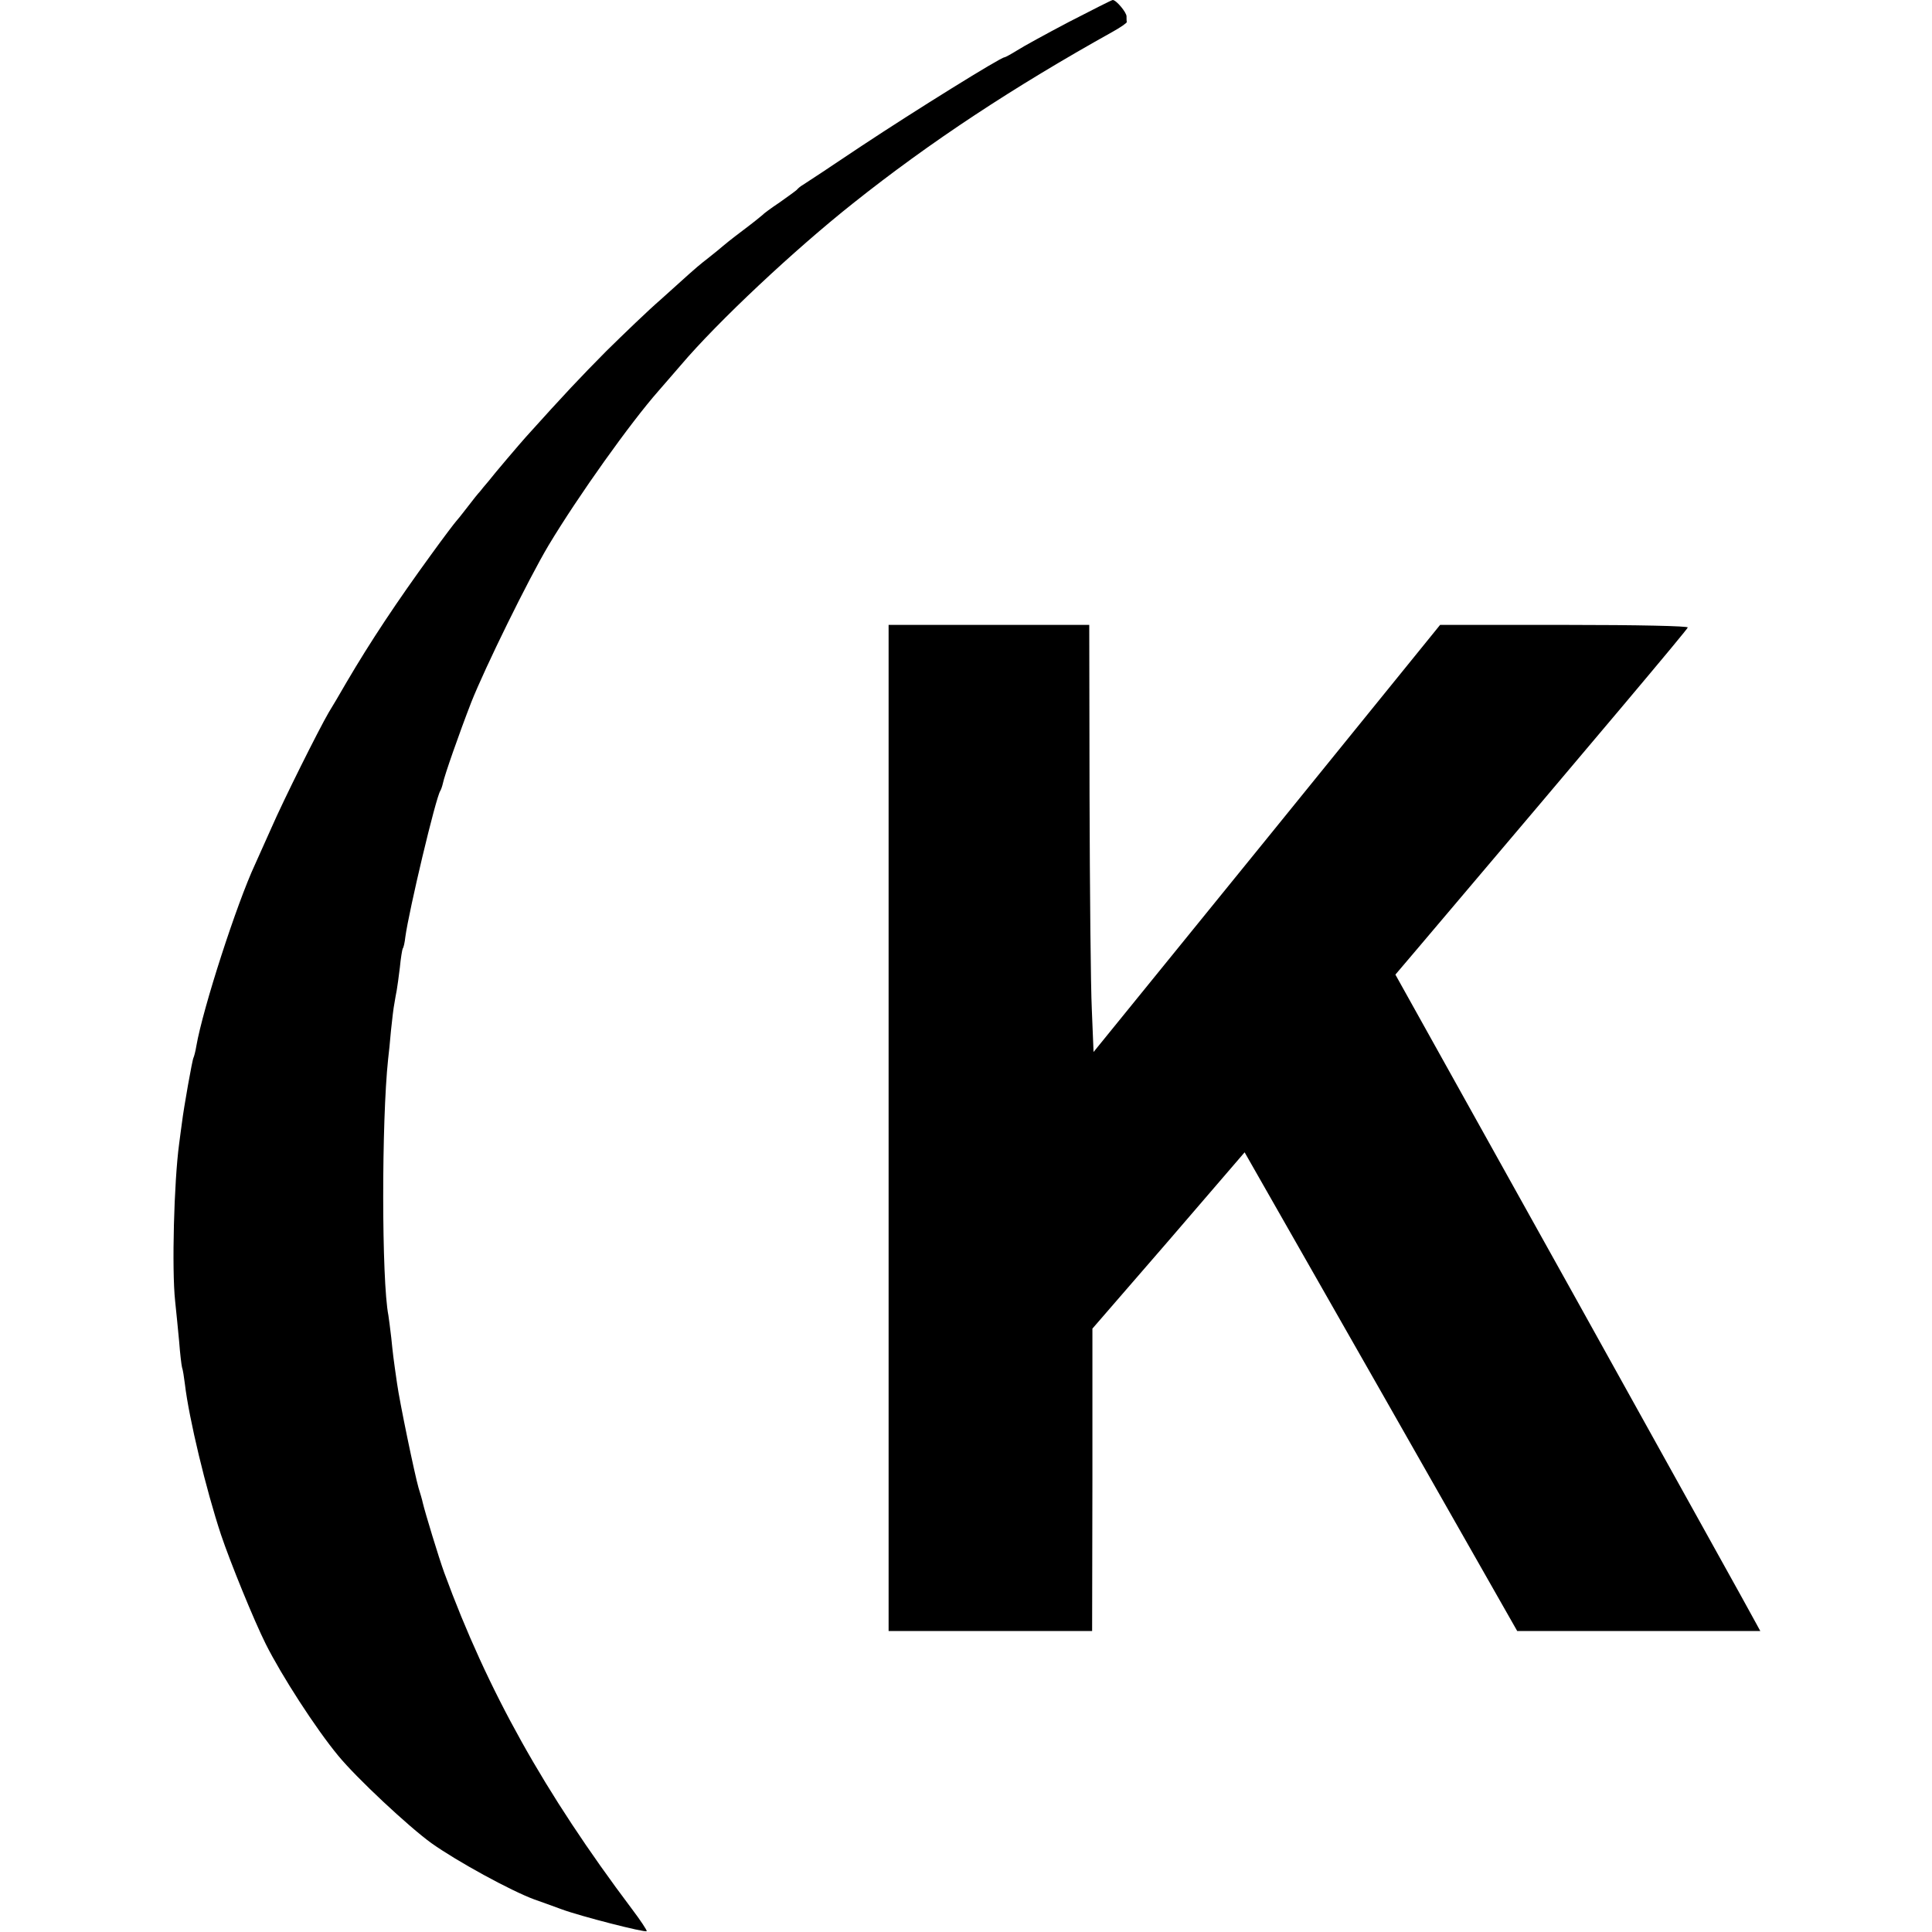
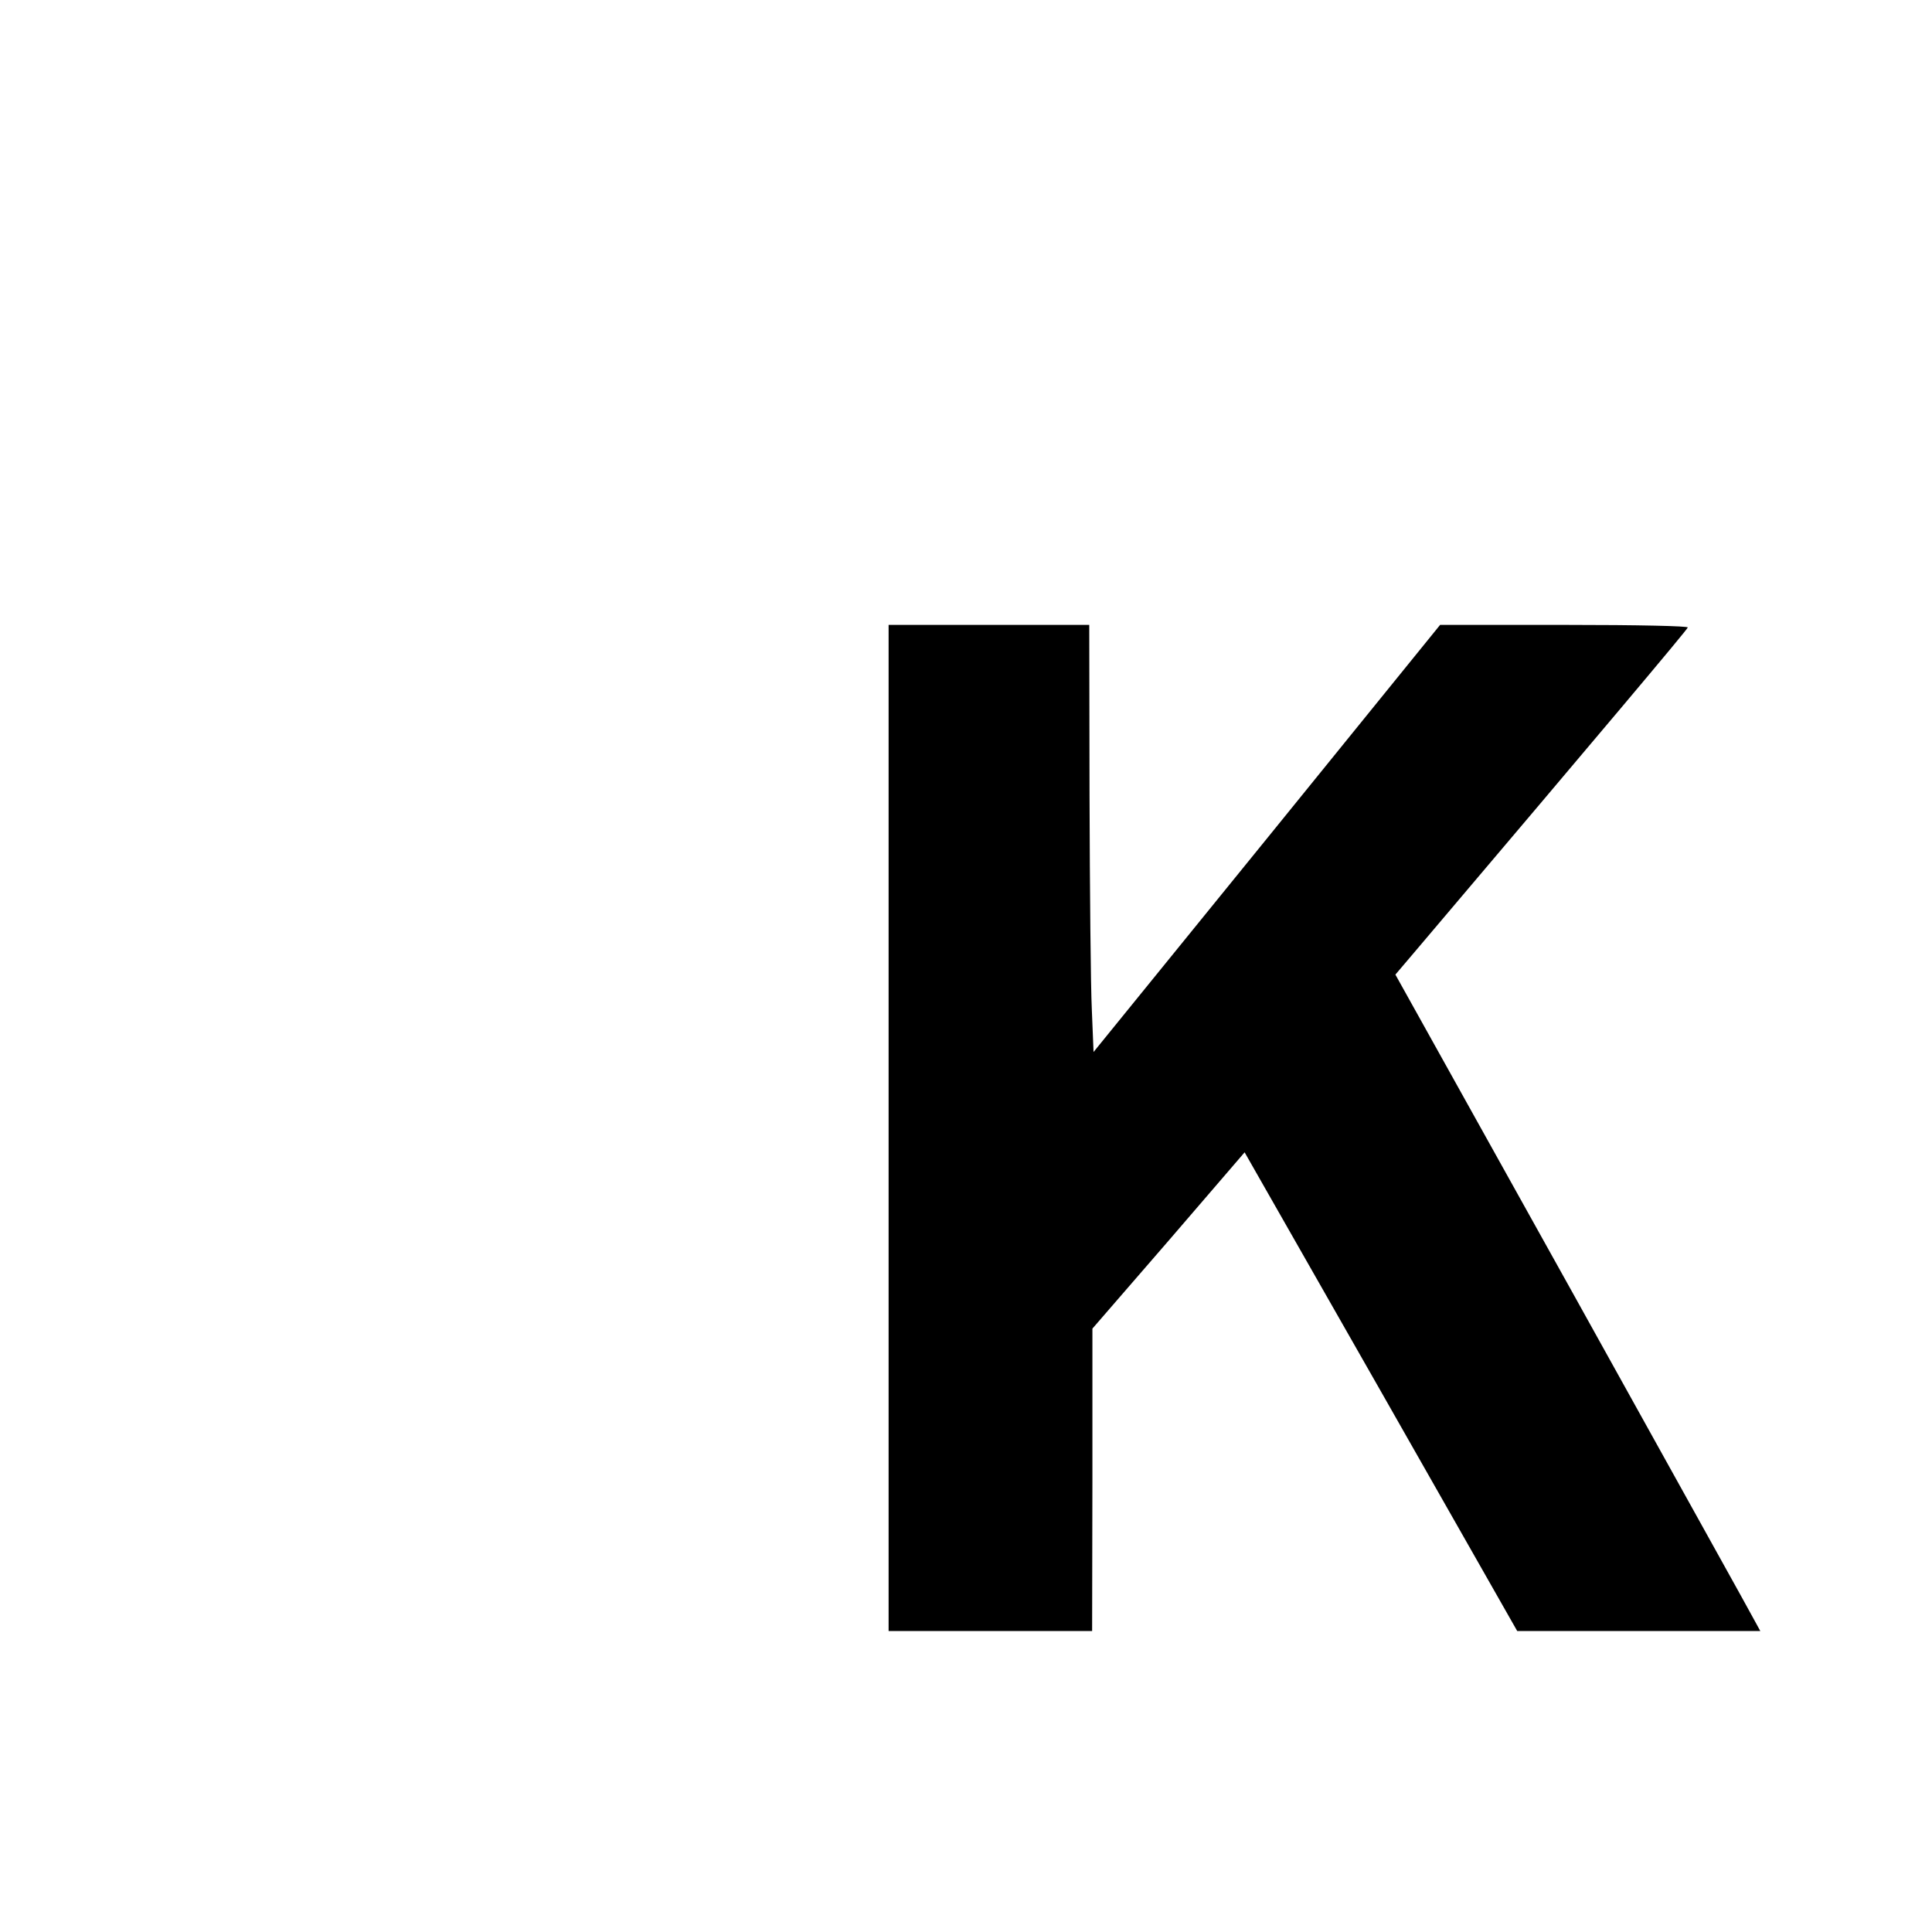
<svg xmlns="http://www.w3.org/2000/svg" version="1.0" width="674pt" height="674pt" viewBox="0 0 674 674" preserveAspectRatio="xMidYMid meet">
  <g transform="translate(0,674) scale(0.1,-0.1)" fill="#000000" stroke="none">
-     <path d="M3730 6664 c-80 -42 -162 -87 -182 -100 -21 -13 -41 -24 -44 -24 -13 0 -314 -187 -498 -309 -103 -69 -195 -130 -205 -136 -9 -5 -18 -13 -21 -17 -3 -3 -30 -23 -60 -44 -30 -20 -57 -40 -60 -44 -3 -3 -34 -28 -70 -55 -36 -27 -67 -52 -70 -55 -3 -3 -25 -21 -49 -40 -25 -19 -54 -44 -66 -55 -12 -11 -57 -51 -100 -90 -44 -38 -129 -120 -190 -180 -92 -93 -144 -148 -280 -299 -18 -20 -112 -130 -131 -155 -11 -13 -24 -28 -29 -35 -6 -6 -26 -31 -45 -56 -19 -25 -37 -47 -40 -50 -3 -3 -42 -54 -86 -115 -120 -165 -211 -302 -295 -445 -24 -42 -52 -89 -62 -105 -36 -62 -157 -304 -201 -405 -26 -58 -51 -114 -56 -125 -64 -137 -182 -502 -205 -634 -3 -19 -8 -37 -10 -41 -4 -6 -34 -175 -40 -225 -2 -16 -7 -50 -10 -75 -18 -133 -26 -438 -14 -549 4 -36 10 -100 14 -141 3 -41 8 -82 10 -90 3 -8 7 -34 10 -58 14 -120 74 -369 126 -526 33 -98 115 -299 156 -381 55 -110 175 -296 253 -390 64 -78 245 -247 325 -305 90 -64 277 -166 358 -196 23 -8 67 -24 97 -35 65 -24 291 -82 296 -76 2 2 -21 37 -52 78 -304 404 -503 760 -654 1172 -19 52 -67 210 -75 244 -2 10 -9 34 -15 53 -13 45 -66 299 -75 365 -13 90 -14 99 -20 158 -4 32 -8 67 -10 78 -24 122 -24 679 -1 894 2 17 7 62 10 100 4 39 9 81 12 95 2 14 6 34 8 45 2 11 7 47 11 80 3 32 8 62 10 66 3 3 7 21 9 40 13 94 106 486 122 510 3 5 7 17 9 26 5 26 56 172 99 283 48 121 198 427 270 548 104 173 286 428 383 538 15 18 51 58 78 90 129 152 397 403 600 564 270 215 560 406 908 600 27 15 48 30 48 33 -1 4 -1 13 -1 20 0 14 -36 57 -48 57 -4 0 -72 -35 -152 -76z" />
    <path d="M3100 2805 l0 -1755 355 0 355 0 1 528 0 527 266 307 265 308 476 -835 475 -835 424 0 424 0 -12 22 c-6 13 -293 528 -636 1146 l-625 1122 79 93 c646 762 939 1110 941 1118 2 5 -169 9 -430 9 l-434 0 -604 -745 -605 -745 -6 147 c-4 82 -7 417 -8 746 l-1 597 -350 0 -350 0 0 -1755z" />
  </g>
</svg>